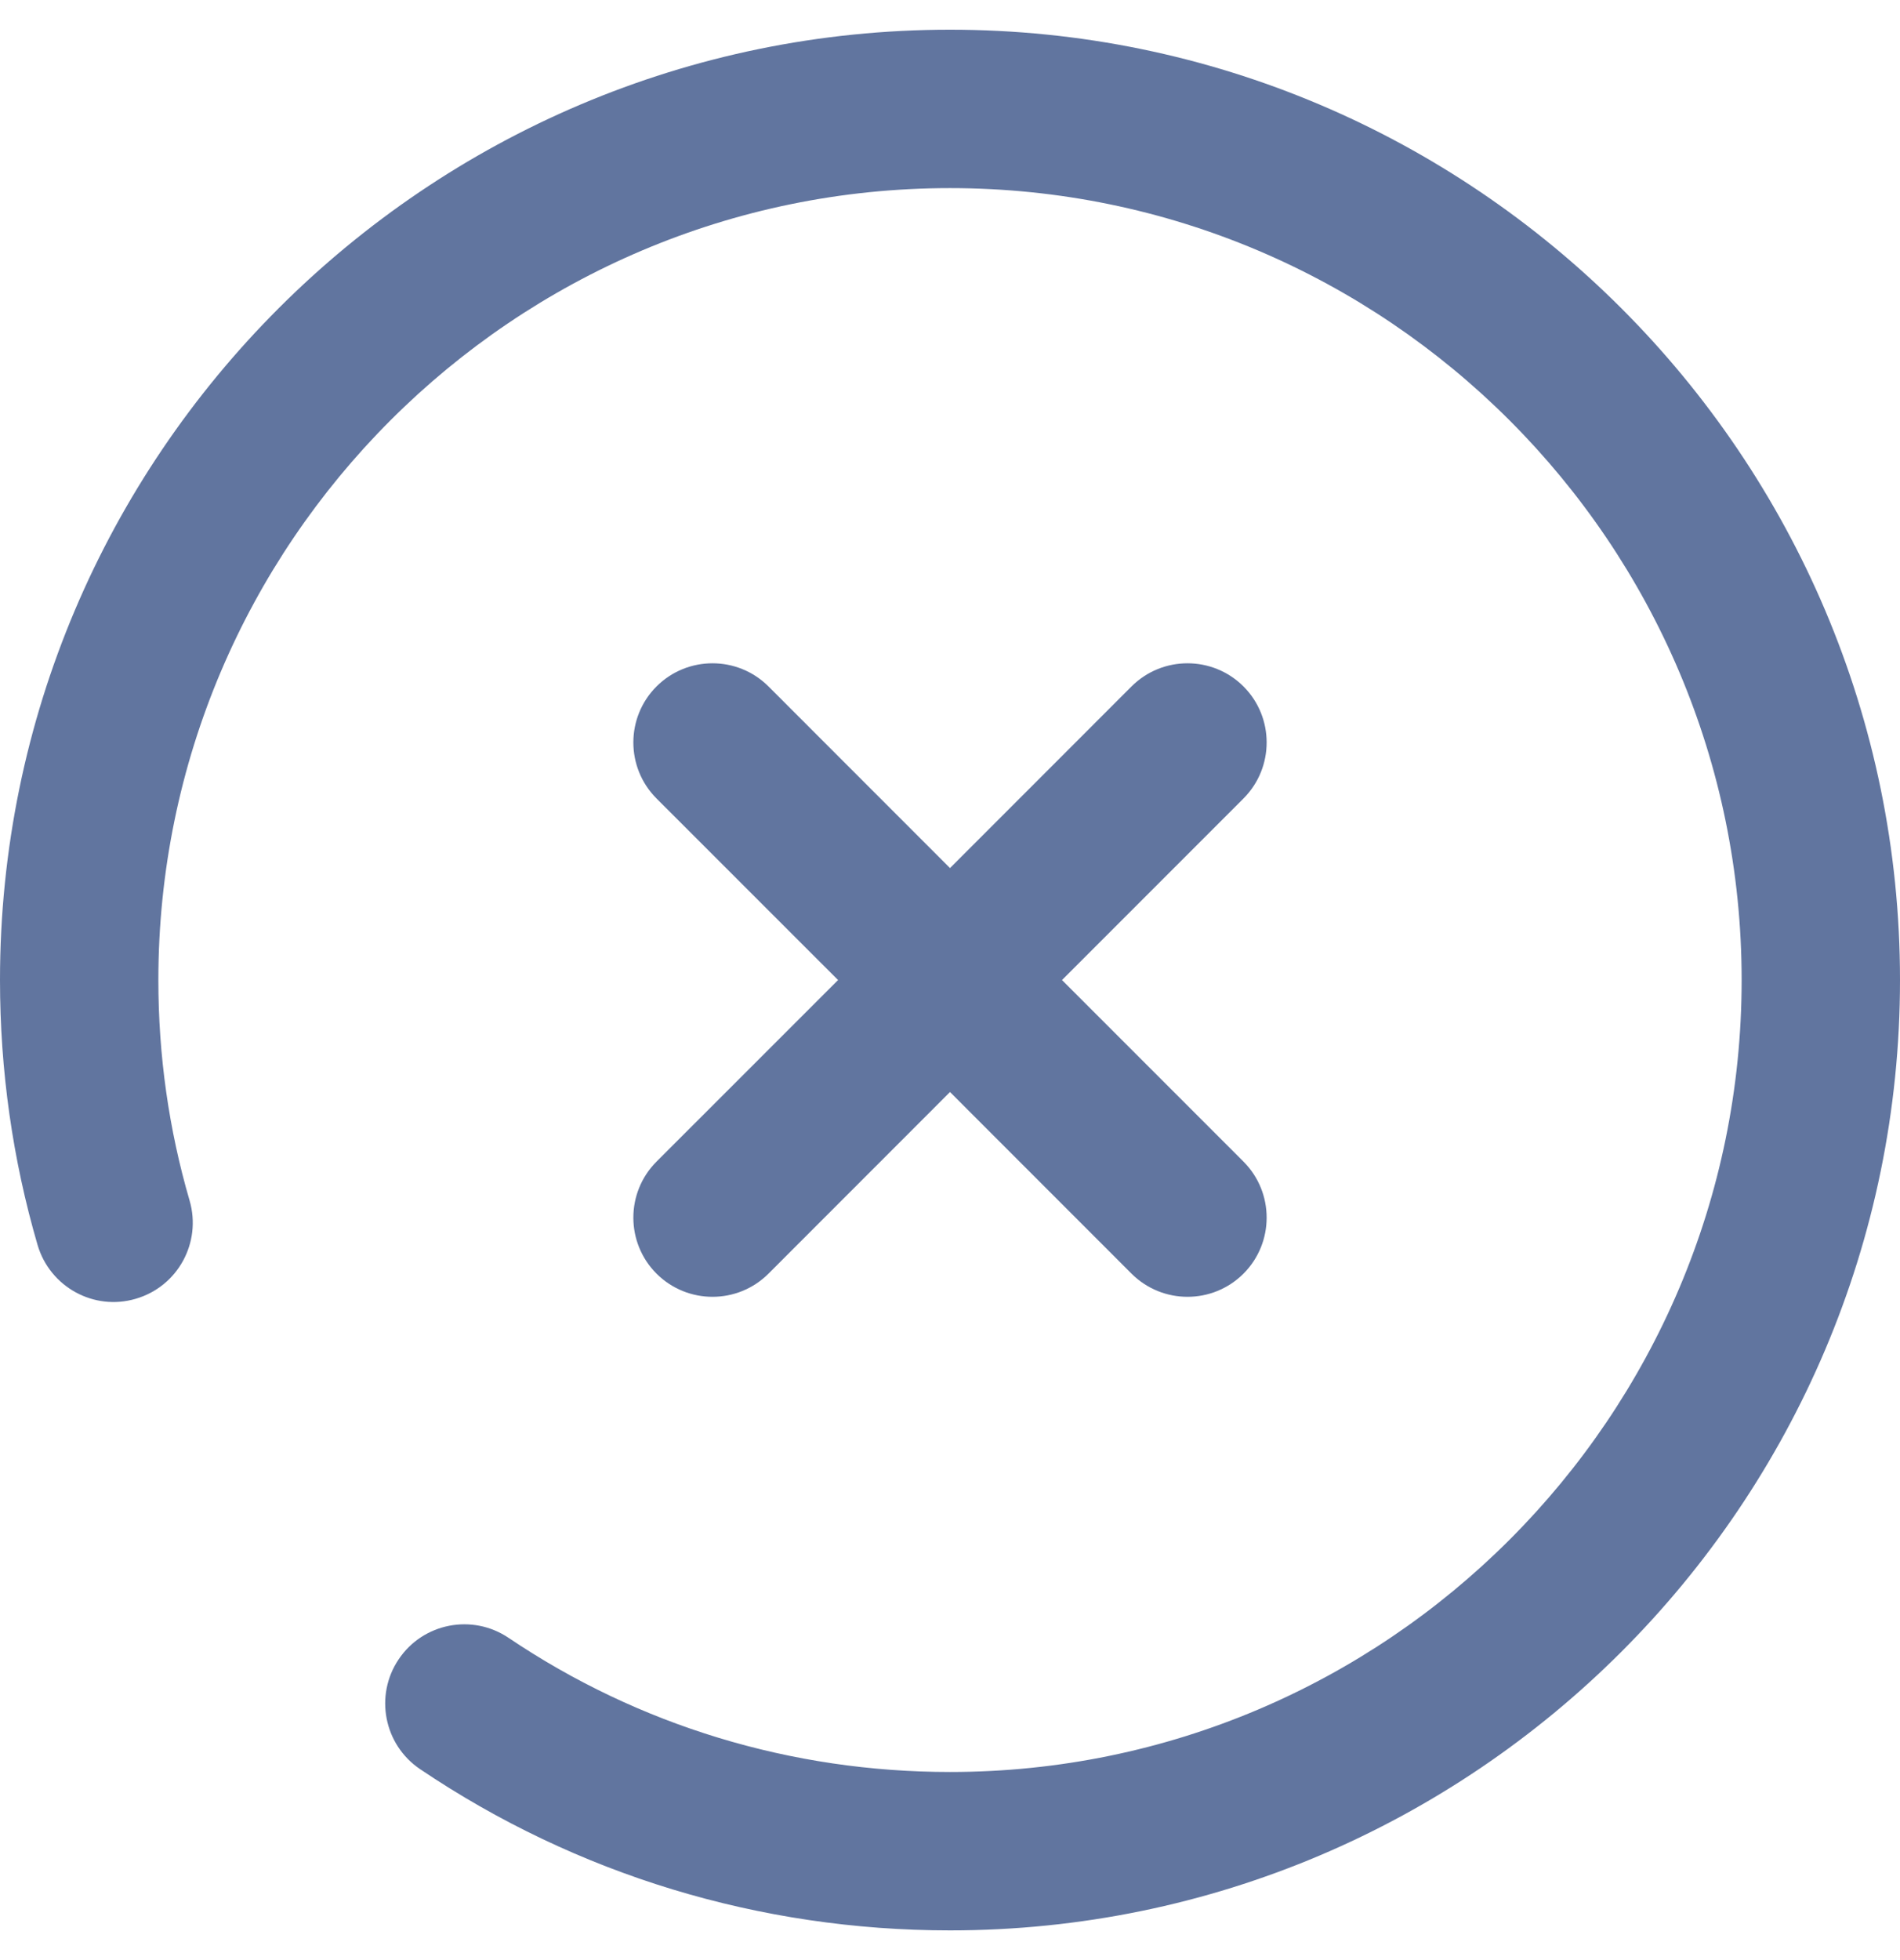
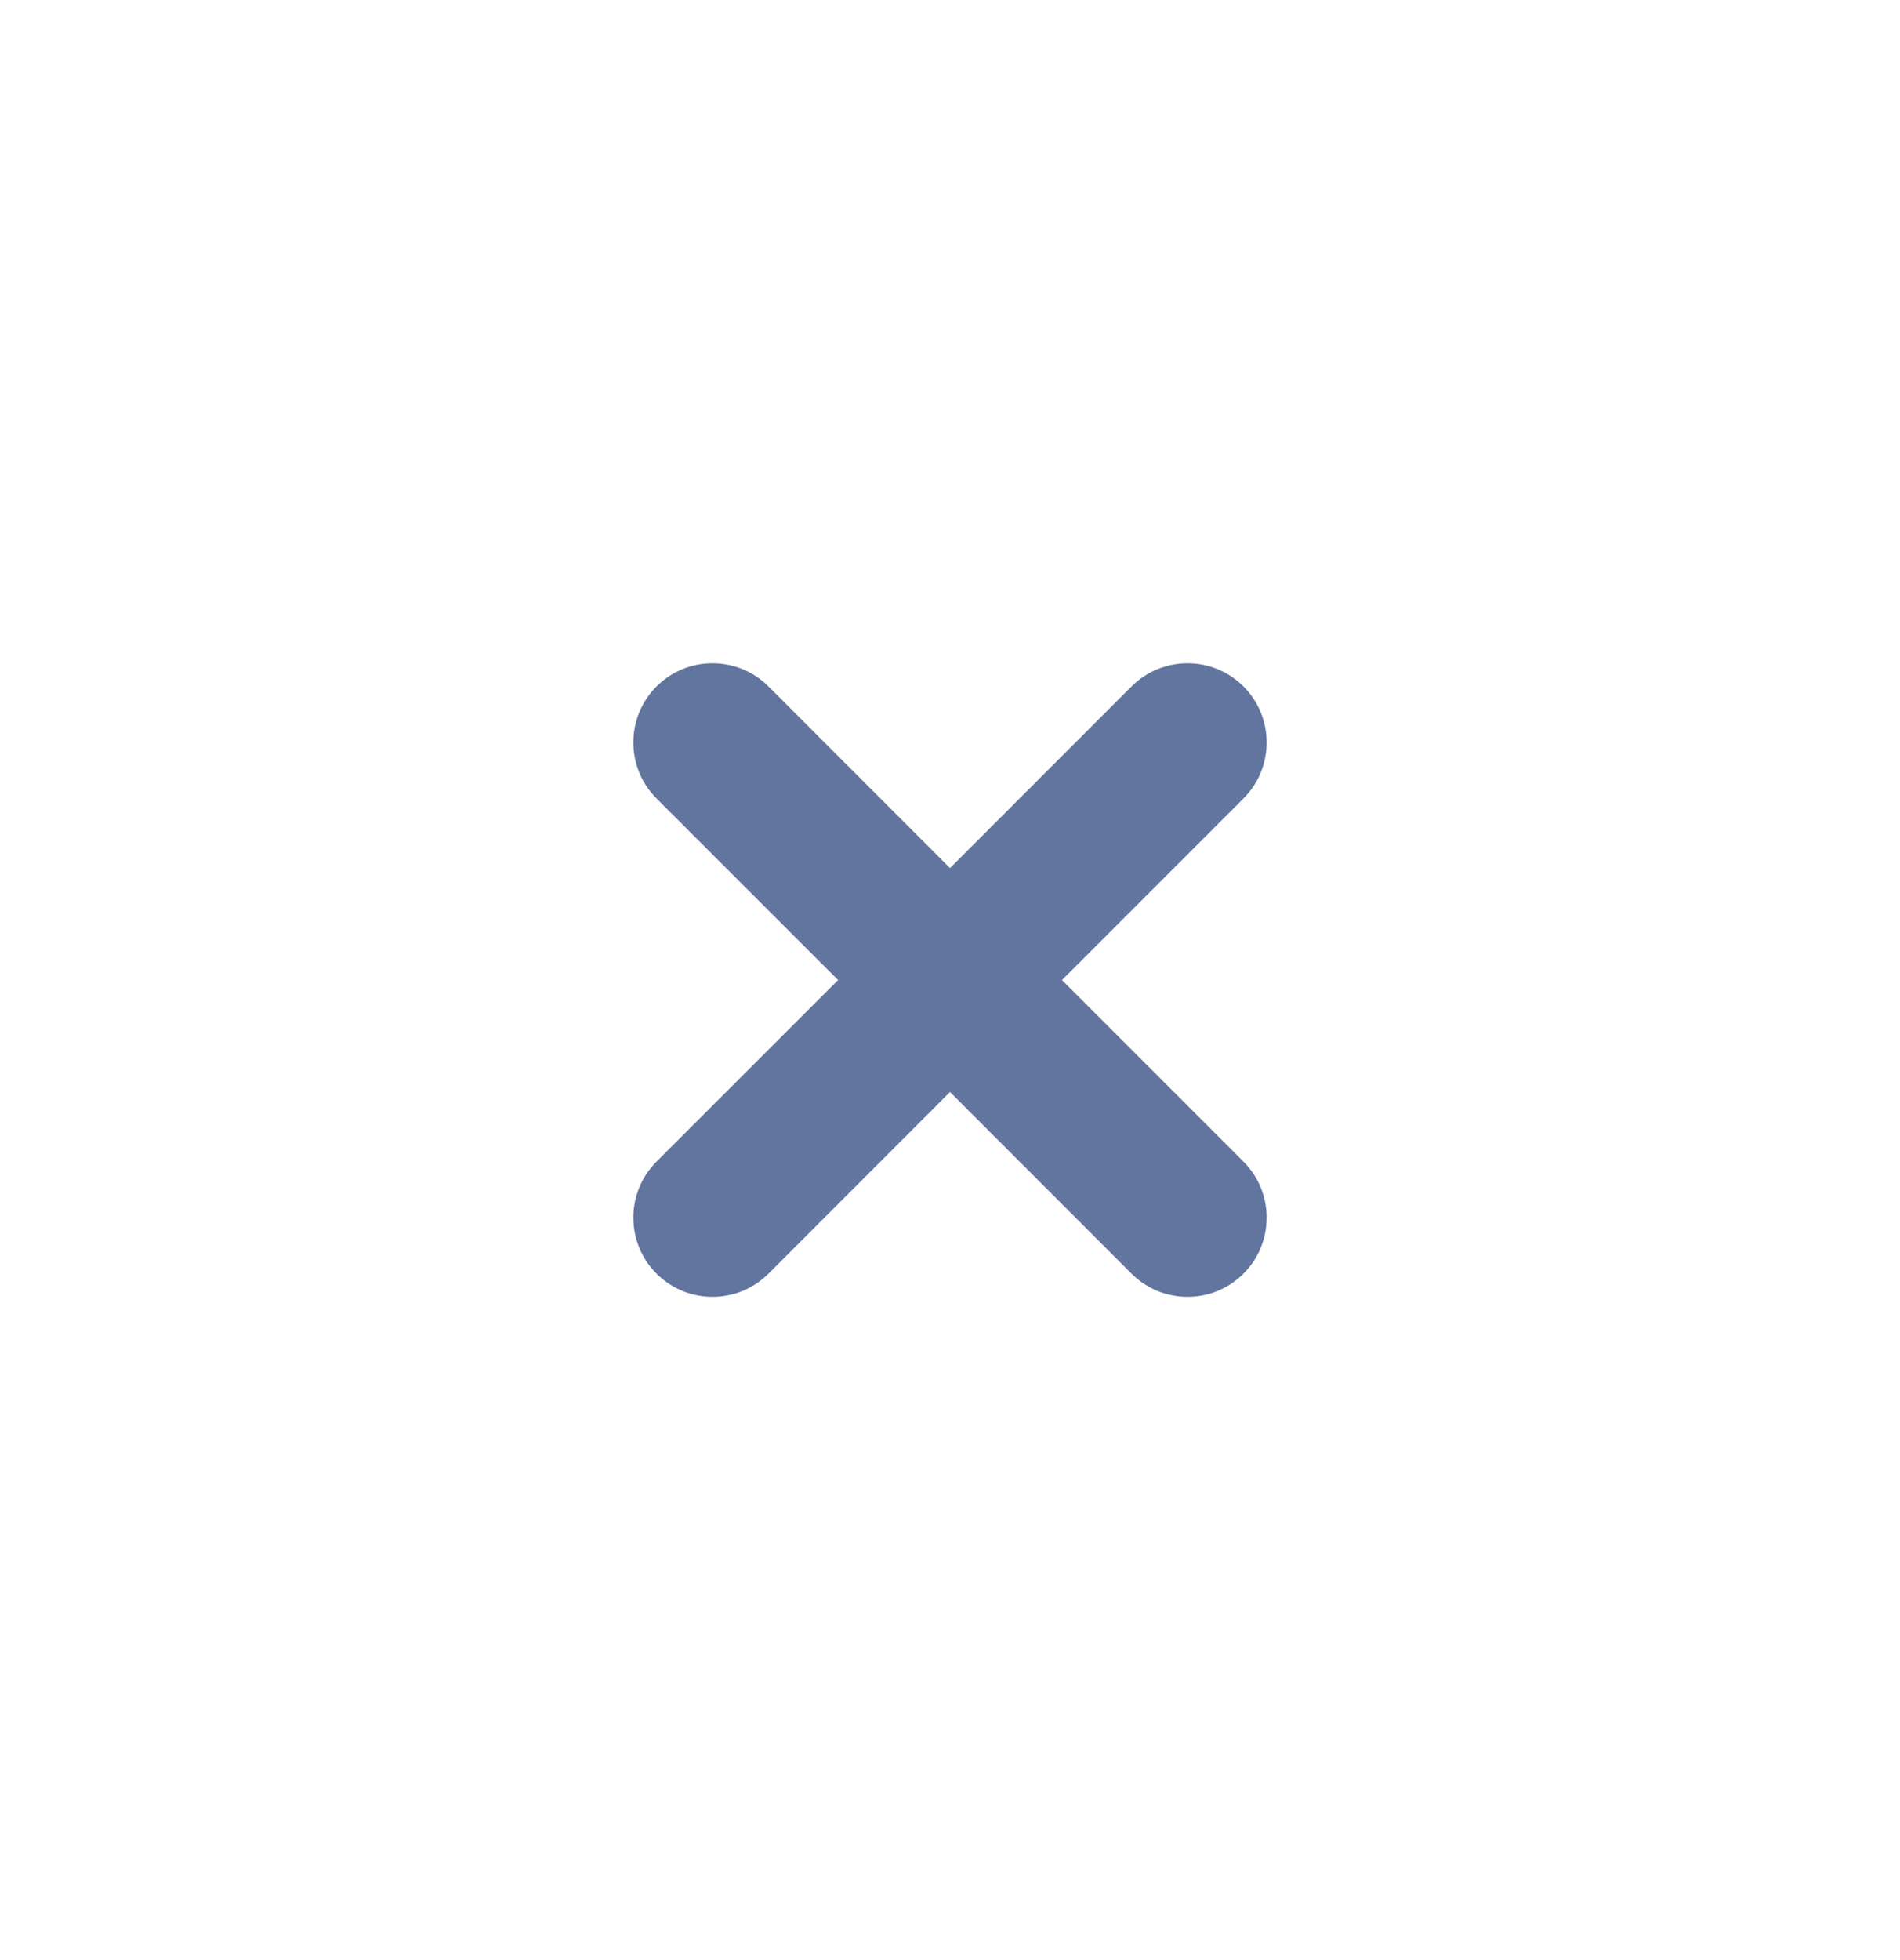
<svg xmlns="http://www.w3.org/2000/svg" width="32" height="33" viewBox="0 0 32 33" fill="none">
  <g clip-path="url(#clip0_253_206)">
-     <path d="M16 0.5C7.178 0.5 0 7.677 0 16.5C0 18.023 0.213 19.523 0.633 20.961C0.841 21.667 1.581 22.075 2.287 21.866C2.995 21.659 3.399 20.919 3.193 20.212C2.844 19.018 2.667 17.769 2.667 16.5C2.667 9.148 8.648 3.167 16 3.167C23.352 3.167 29.333 9.148 29.333 16.5C29.333 23.852 23.352 29.833 16 29.833C13.328 29.833 10.758 29.052 8.566 27.575C7.955 27.163 7.126 27.324 6.715 27.935C6.304 28.545 6.465 29.374 7.075 29.785C9.709 31.561 12.795 32.5 16 32.5C24.822 32.5 32 25.323 32 16.5C32 7.677 24.822 0.5 16 0.5Z" fill="#61759F" />
    <path d="M11.057 21.443C11.318 21.703 11.659 21.833 12 21.833C12.342 21.833 12.682 21.703 12.943 21.443L16 18.385L19.057 21.443C19.318 21.703 19.659 21.833 20 21.833C20.342 21.833 20.682 21.703 20.943 21.443C21.463 20.922 21.463 20.078 20.943 19.557L17.886 16.5L20.943 13.443C21.463 12.922 21.463 12.078 20.943 11.557C20.422 11.037 19.578 11.037 19.057 11.557L16 14.615L12.943 11.557C12.422 11.037 11.578 11.037 11.057 11.557C10.537 12.078 10.537 12.922 11.057 13.443L14.115 16.5L11.057 19.557C10.537 20.078 10.537 20.922 11.057 21.443Z" fill="#61759F" />
  </g>
  <defs>
    <clipPath id="clip0_253_206">
      <rect width="32" height="32" fill="white" transform="translate(0 0.5)" />
    </clipPath>
  </defs>
</svg>